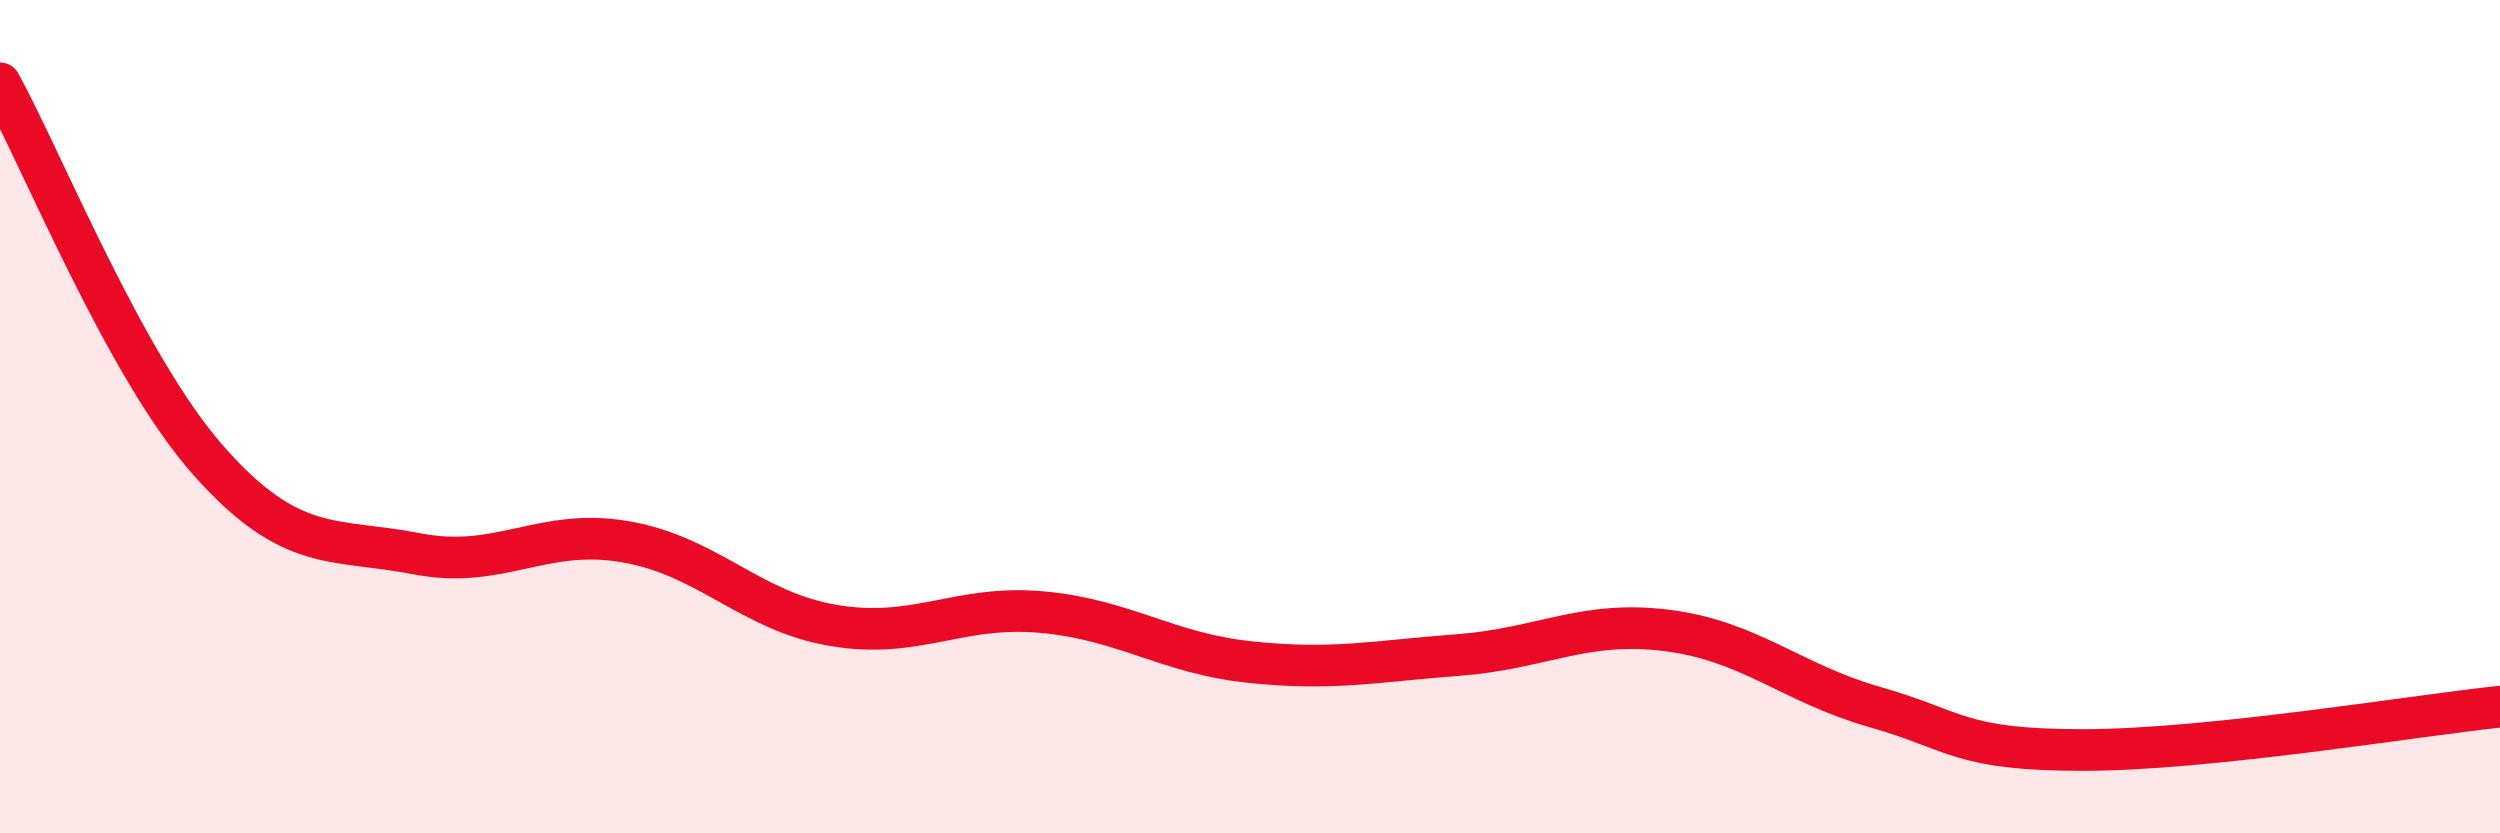
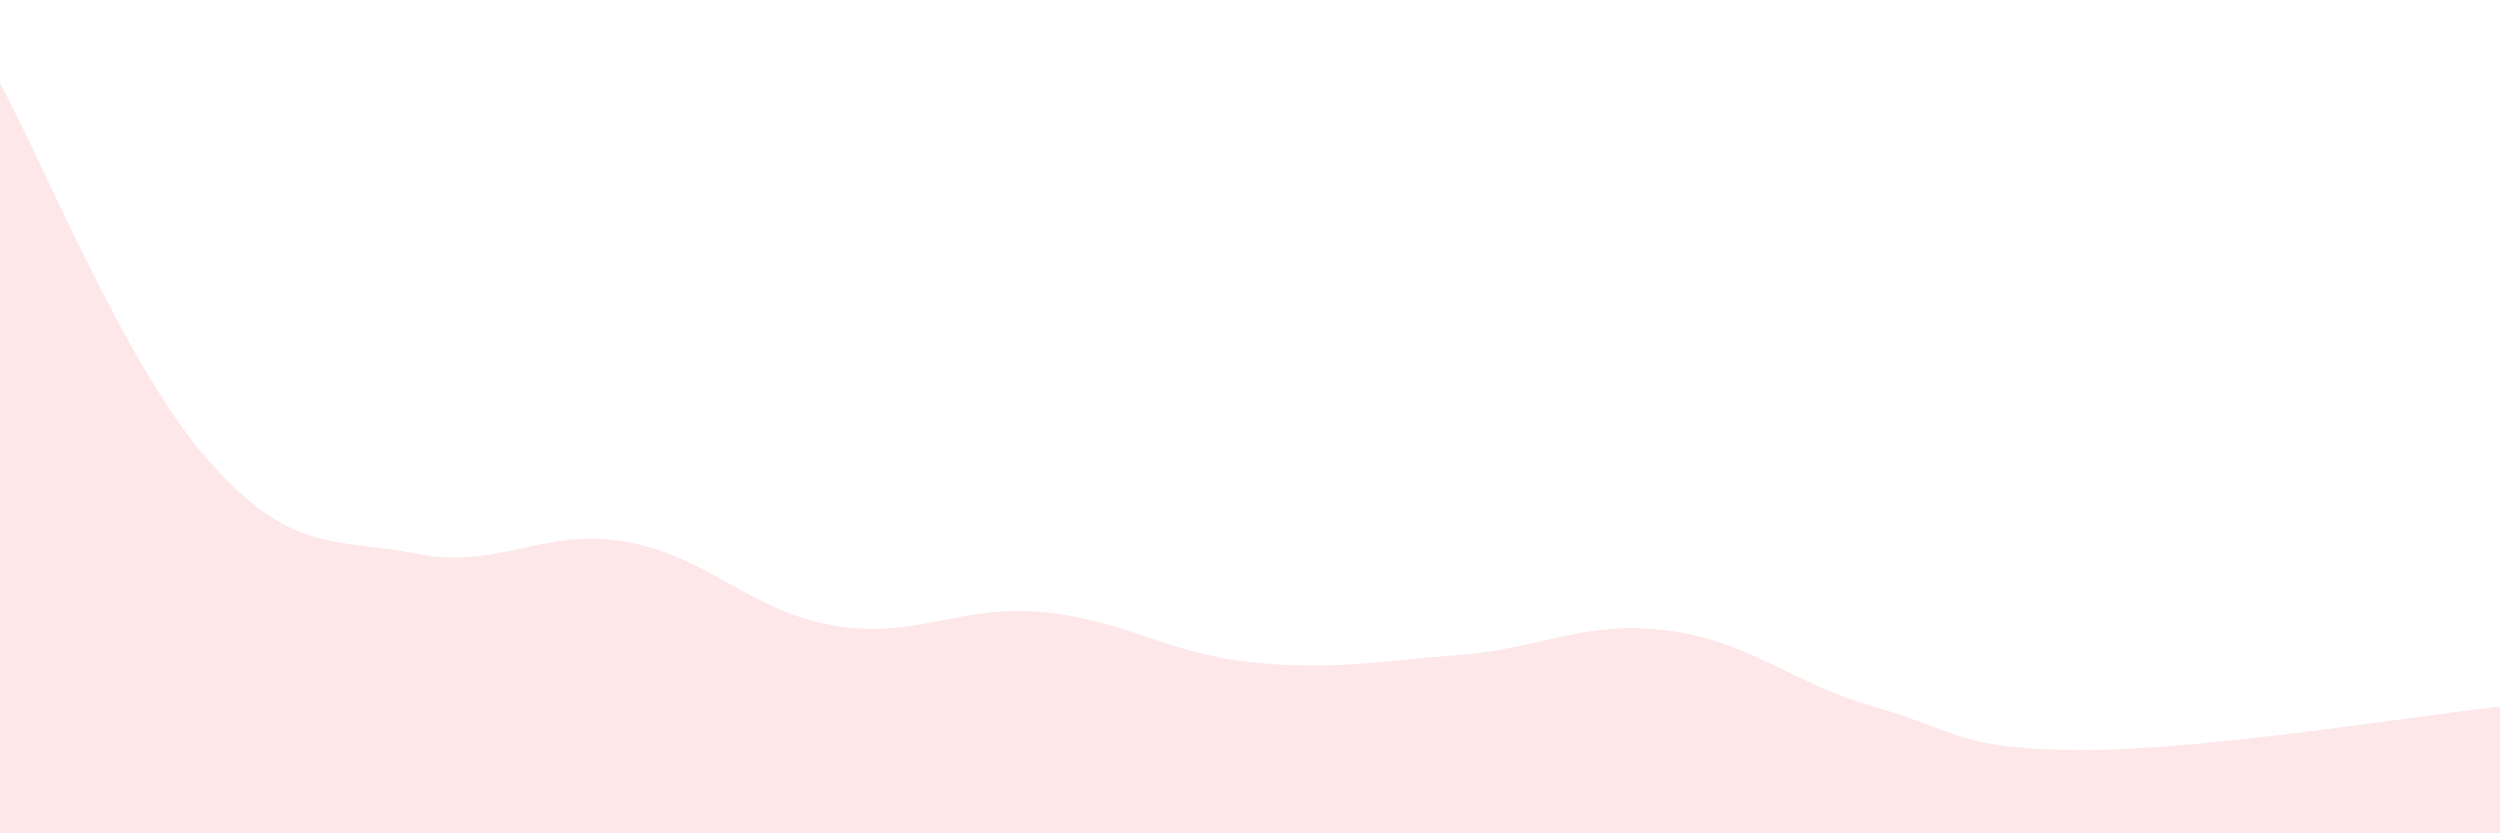
<svg xmlns="http://www.w3.org/2000/svg" width="60" height="20" viewBox="0 0 60 20">
  <path d="M 0,2 C 1,3.81 3,8.79 5,11.05 C 7,13.31 8,12.9 10,13.29 C 12,13.68 13,12.66 15,13 C 17,13.34 18,14.67 20,15.01 C 22,15.35 23,14.51 25,14.69 C 27,14.87 28,15.68 30,15.89 C 32,16.1 33,15.87 35,15.72 C 37,15.57 38,14.88 40,15.13 C 42,15.38 43,16.4 45,16.97 C 47,17.54 47,18 50,18 C 53,18 58,17.17 60,16.96L60 20L0 20Z" fill="#EB0A25" opacity="0.1" stroke-linecap="round" stroke-linejoin="round" />
-   <path d="M 0,2 C 1,3.81 3,8.79 5,11.05 C 7,13.31 8,12.9 10,13.29 C 12,13.68 13,12.66 15,13 C 17,13.34 18,14.67 20,15.01 C 22,15.35 23,14.51 25,14.69 C 27,14.87 28,15.68 30,15.89 C 32,16.1 33,15.87 35,15.72 C 37,15.57 38,14.88 40,15.13 C 42,15.38 43,16.4 45,16.97 C 47,17.54 47,18 50,18 C 53,18 58,17.17 60,16.96" stroke="#EB0A25" stroke-width="1" fill="none" stroke-linecap="round" stroke-linejoin="round" />
</svg>